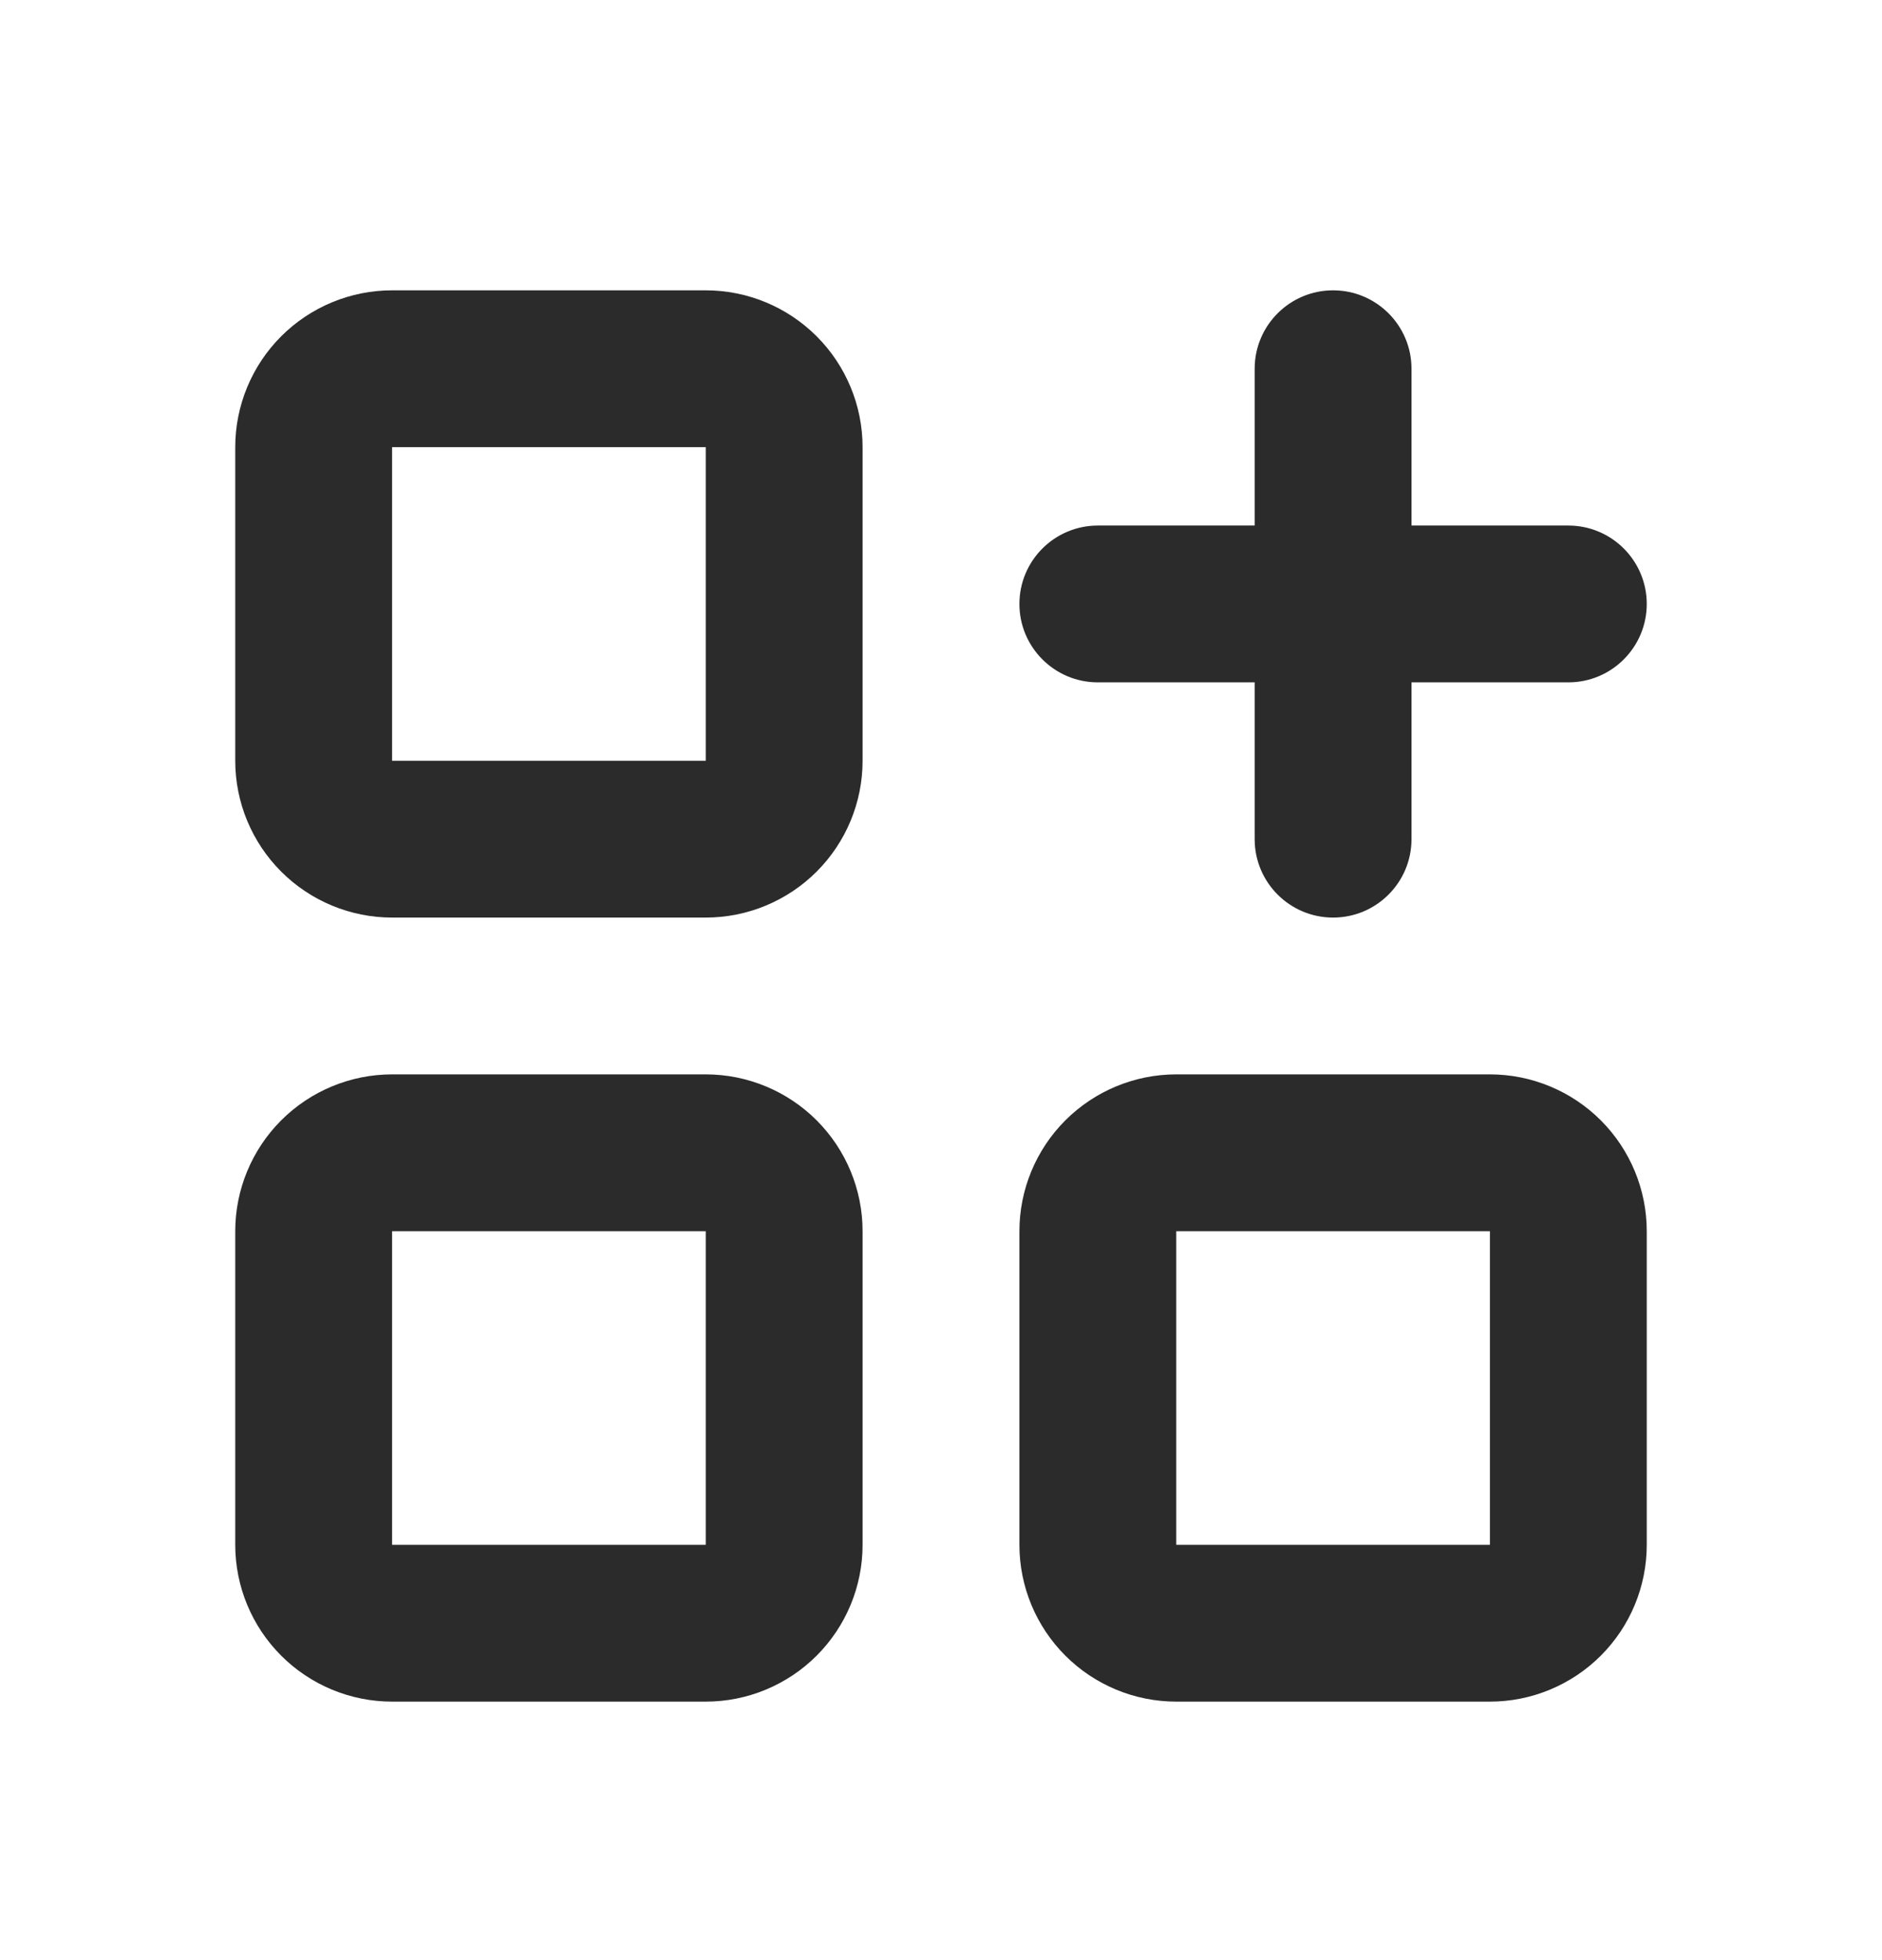
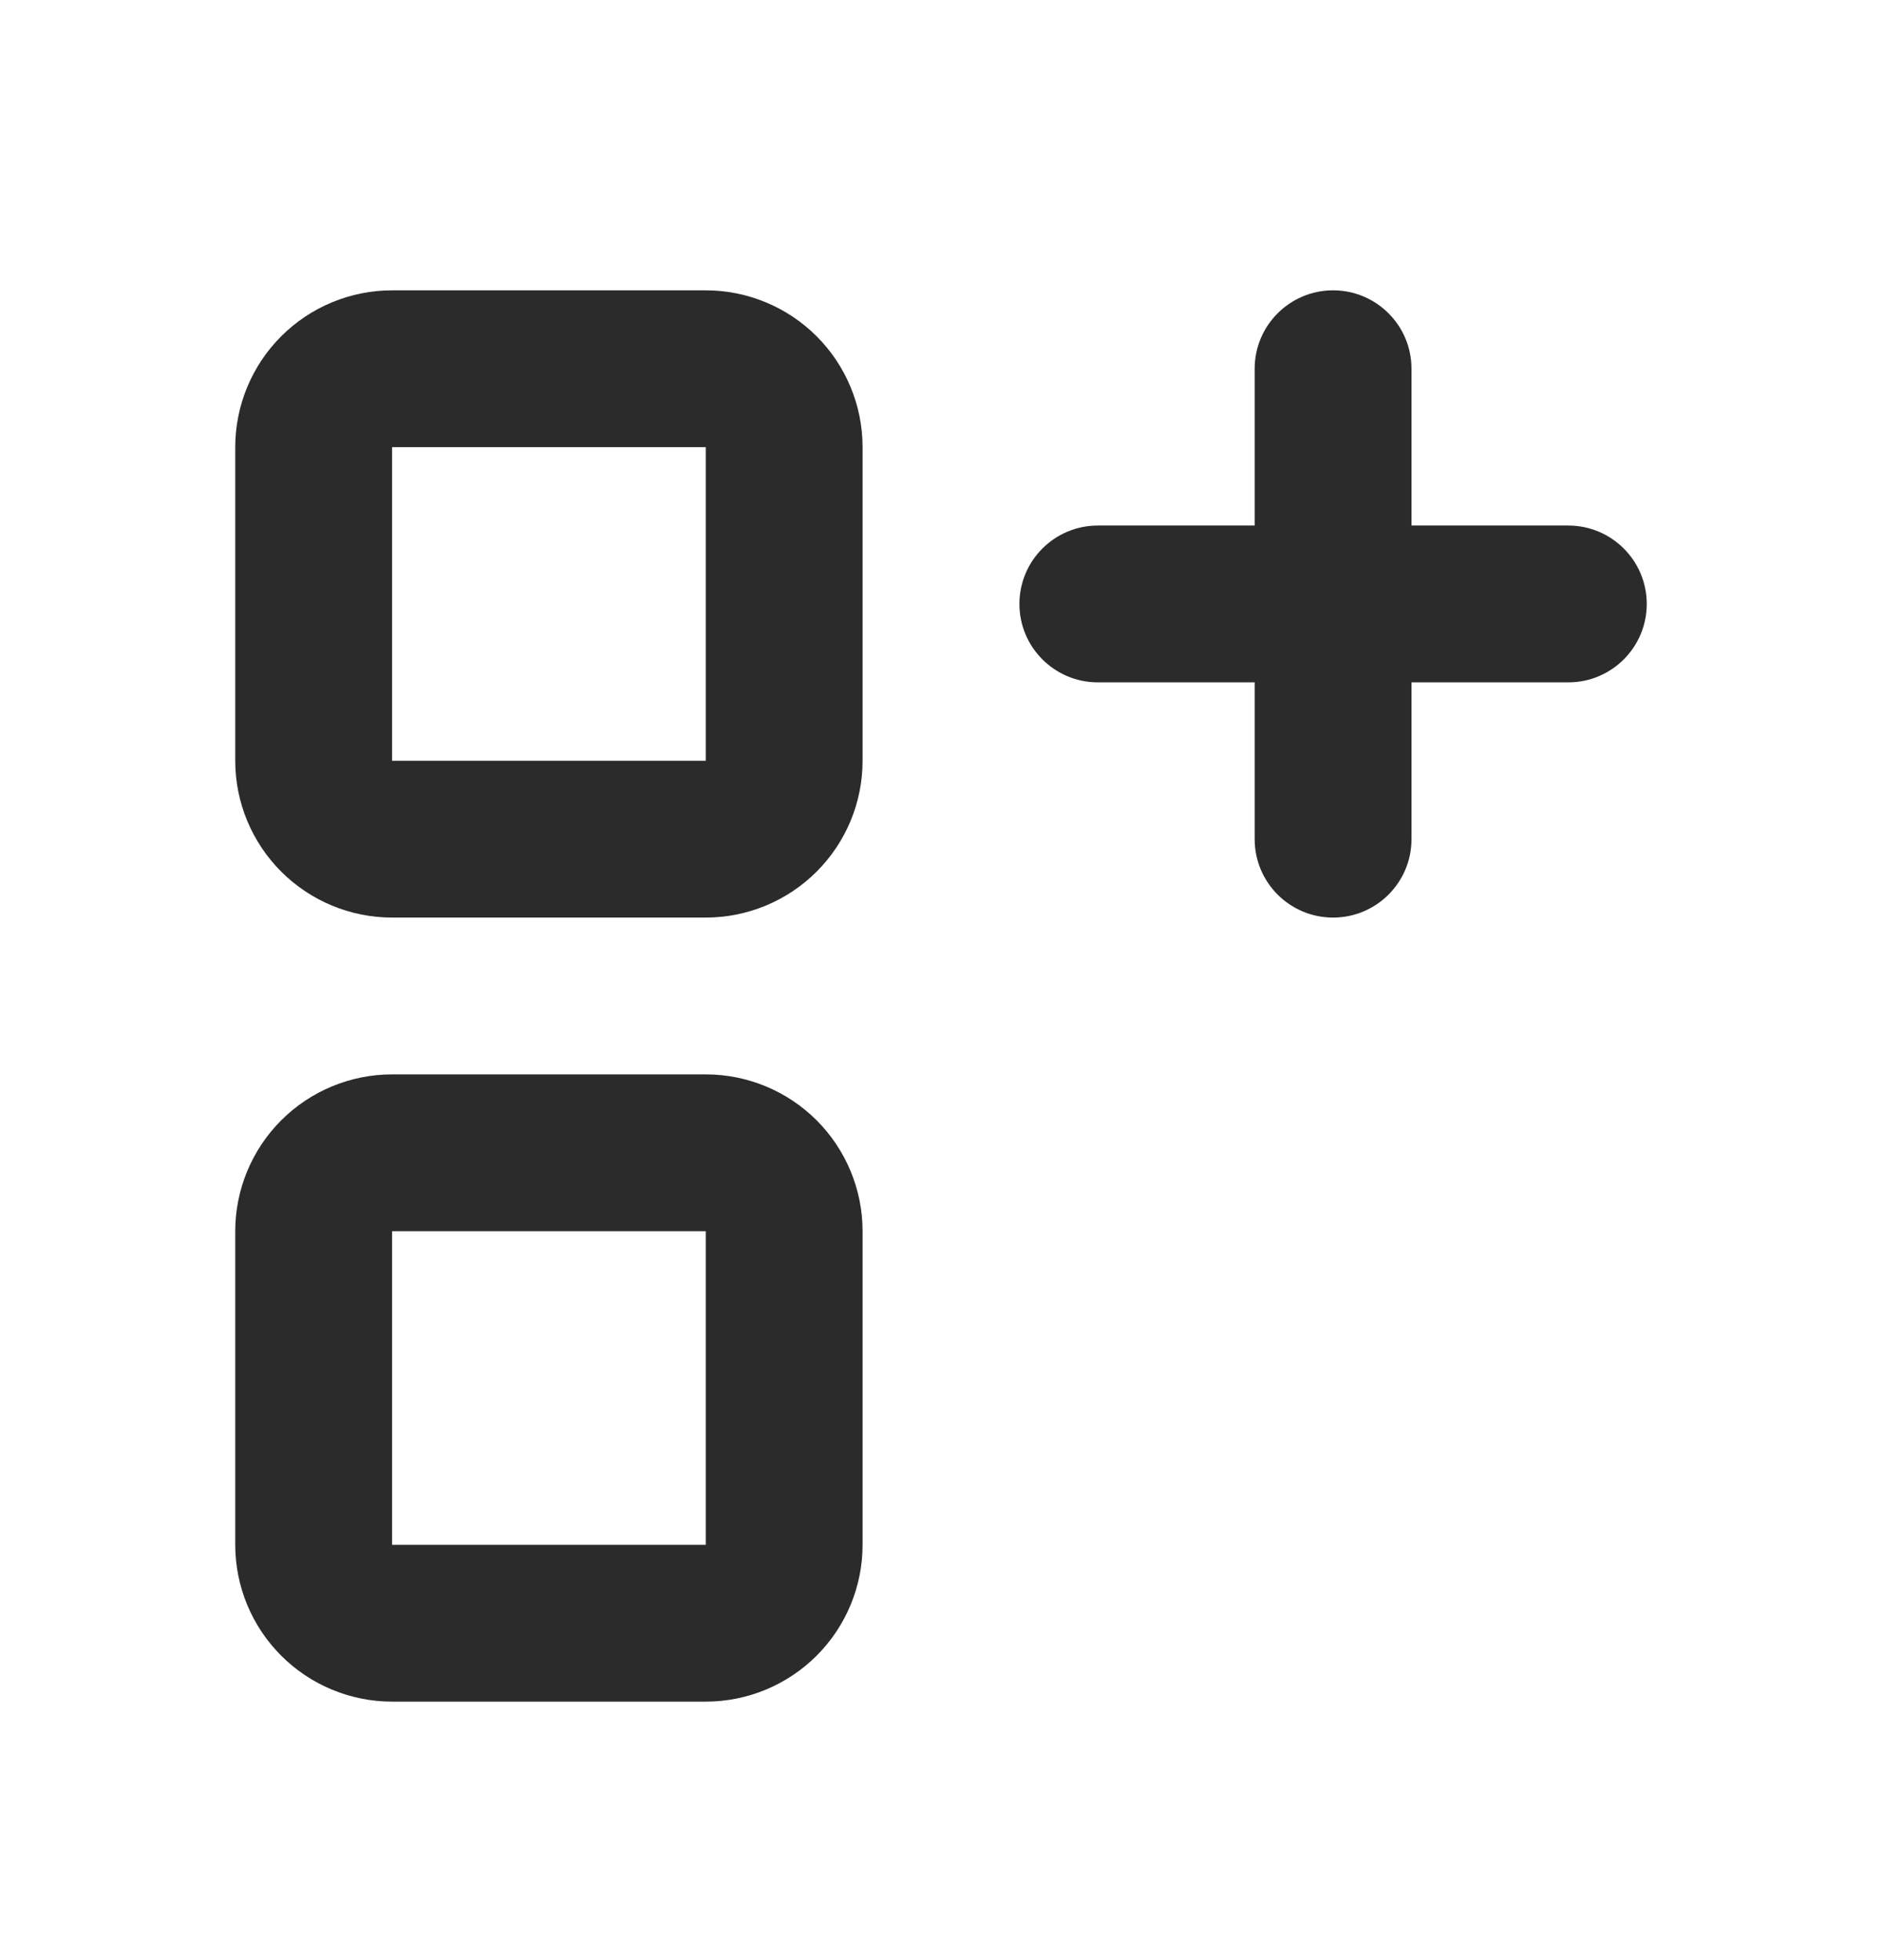
<svg xmlns="http://www.w3.org/2000/svg" width="24" height="25" viewBox="0 0 24 25" fill="none">
  <path fill-rule="evenodd" clip-rule="evenodd" d="M3.586 4.289C3.961 3.914 4.47 3.703 5 3.703H9C9.53 3.703 10.039 3.914 10.414 4.289C10.789 4.664 11 5.173 11 5.703V9.703C11 10.234 10.789 10.742 10.414 11.117C10.039 11.492 9.53 11.703 9 11.703H5C4.47 11.703 3.961 11.492 3.586 11.117C3.211 10.742 3 10.234 3 9.703V5.703C3 5.173 3.211 4.664 3.586 4.289ZM9 5.703L5 5.703L5 9.703H9V5.703Z" fill="#2B2B2B" />
  <path fill-rule="evenodd" clip-rule="evenodd" d="M3.586 14.289C3.961 13.914 4.47 13.703 5 13.703H9C9.53 13.703 10.039 13.914 10.414 14.289C10.789 14.664 11 15.173 11 15.703V19.703C11 20.234 10.789 20.742 10.414 21.117C10.039 21.492 9.53 21.703 9 21.703H5C4.47 21.703 3.961 21.492 3.586 21.117C3.211 20.742 3 20.234 3 19.703V15.703C3 15.173 3.211 14.664 3.586 14.289ZM9 15.703L5 15.703L5 19.703H9V15.703Z" fill="#2B2B2B" />
-   <path fill-rule="evenodd" clip-rule="evenodd" d="M13.586 14.289C13.961 13.914 14.47 13.703 15 13.703H19C19.53 13.703 20.039 13.914 20.414 14.289C20.789 14.664 21 15.173 21 15.703V19.703C21 20.234 20.789 20.742 20.414 21.117C20.039 21.492 19.53 21.703 19 21.703H15C14.47 21.703 13.961 21.492 13.586 21.117C13.211 20.742 13 20.234 13 19.703V15.703C13 15.173 13.211 14.664 13.586 14.289ZM19 15.703H15L15 19.703H19L19 15.703Z" fill="#2B2B2B" />
  <path fill-rule="evenodd" clip-rule="evenodd" d="M13 7.703C13 7.151 13.448 6.703 14 6.703H20C20.552 6.703 21 7.151 21 7.703C21 8.255 20.552 8.703 20 8.703H14C13.448 8.703 13 8.255 13 7.703Z" fill="#2B2B2B" />
  <path fill-rule="evenodd" clip-rule="evenodd" d="M17 3.703C17.552 3.703 18 4.151 18 4.703V10.703C18 11.255 17.552 11.703 17 11.703C16.448 11.703 16 11.255 16 10.703V4.703C16 4.151 16.448 3.703 17 3.703Z" fill="#2B2B2B" />
</svg>